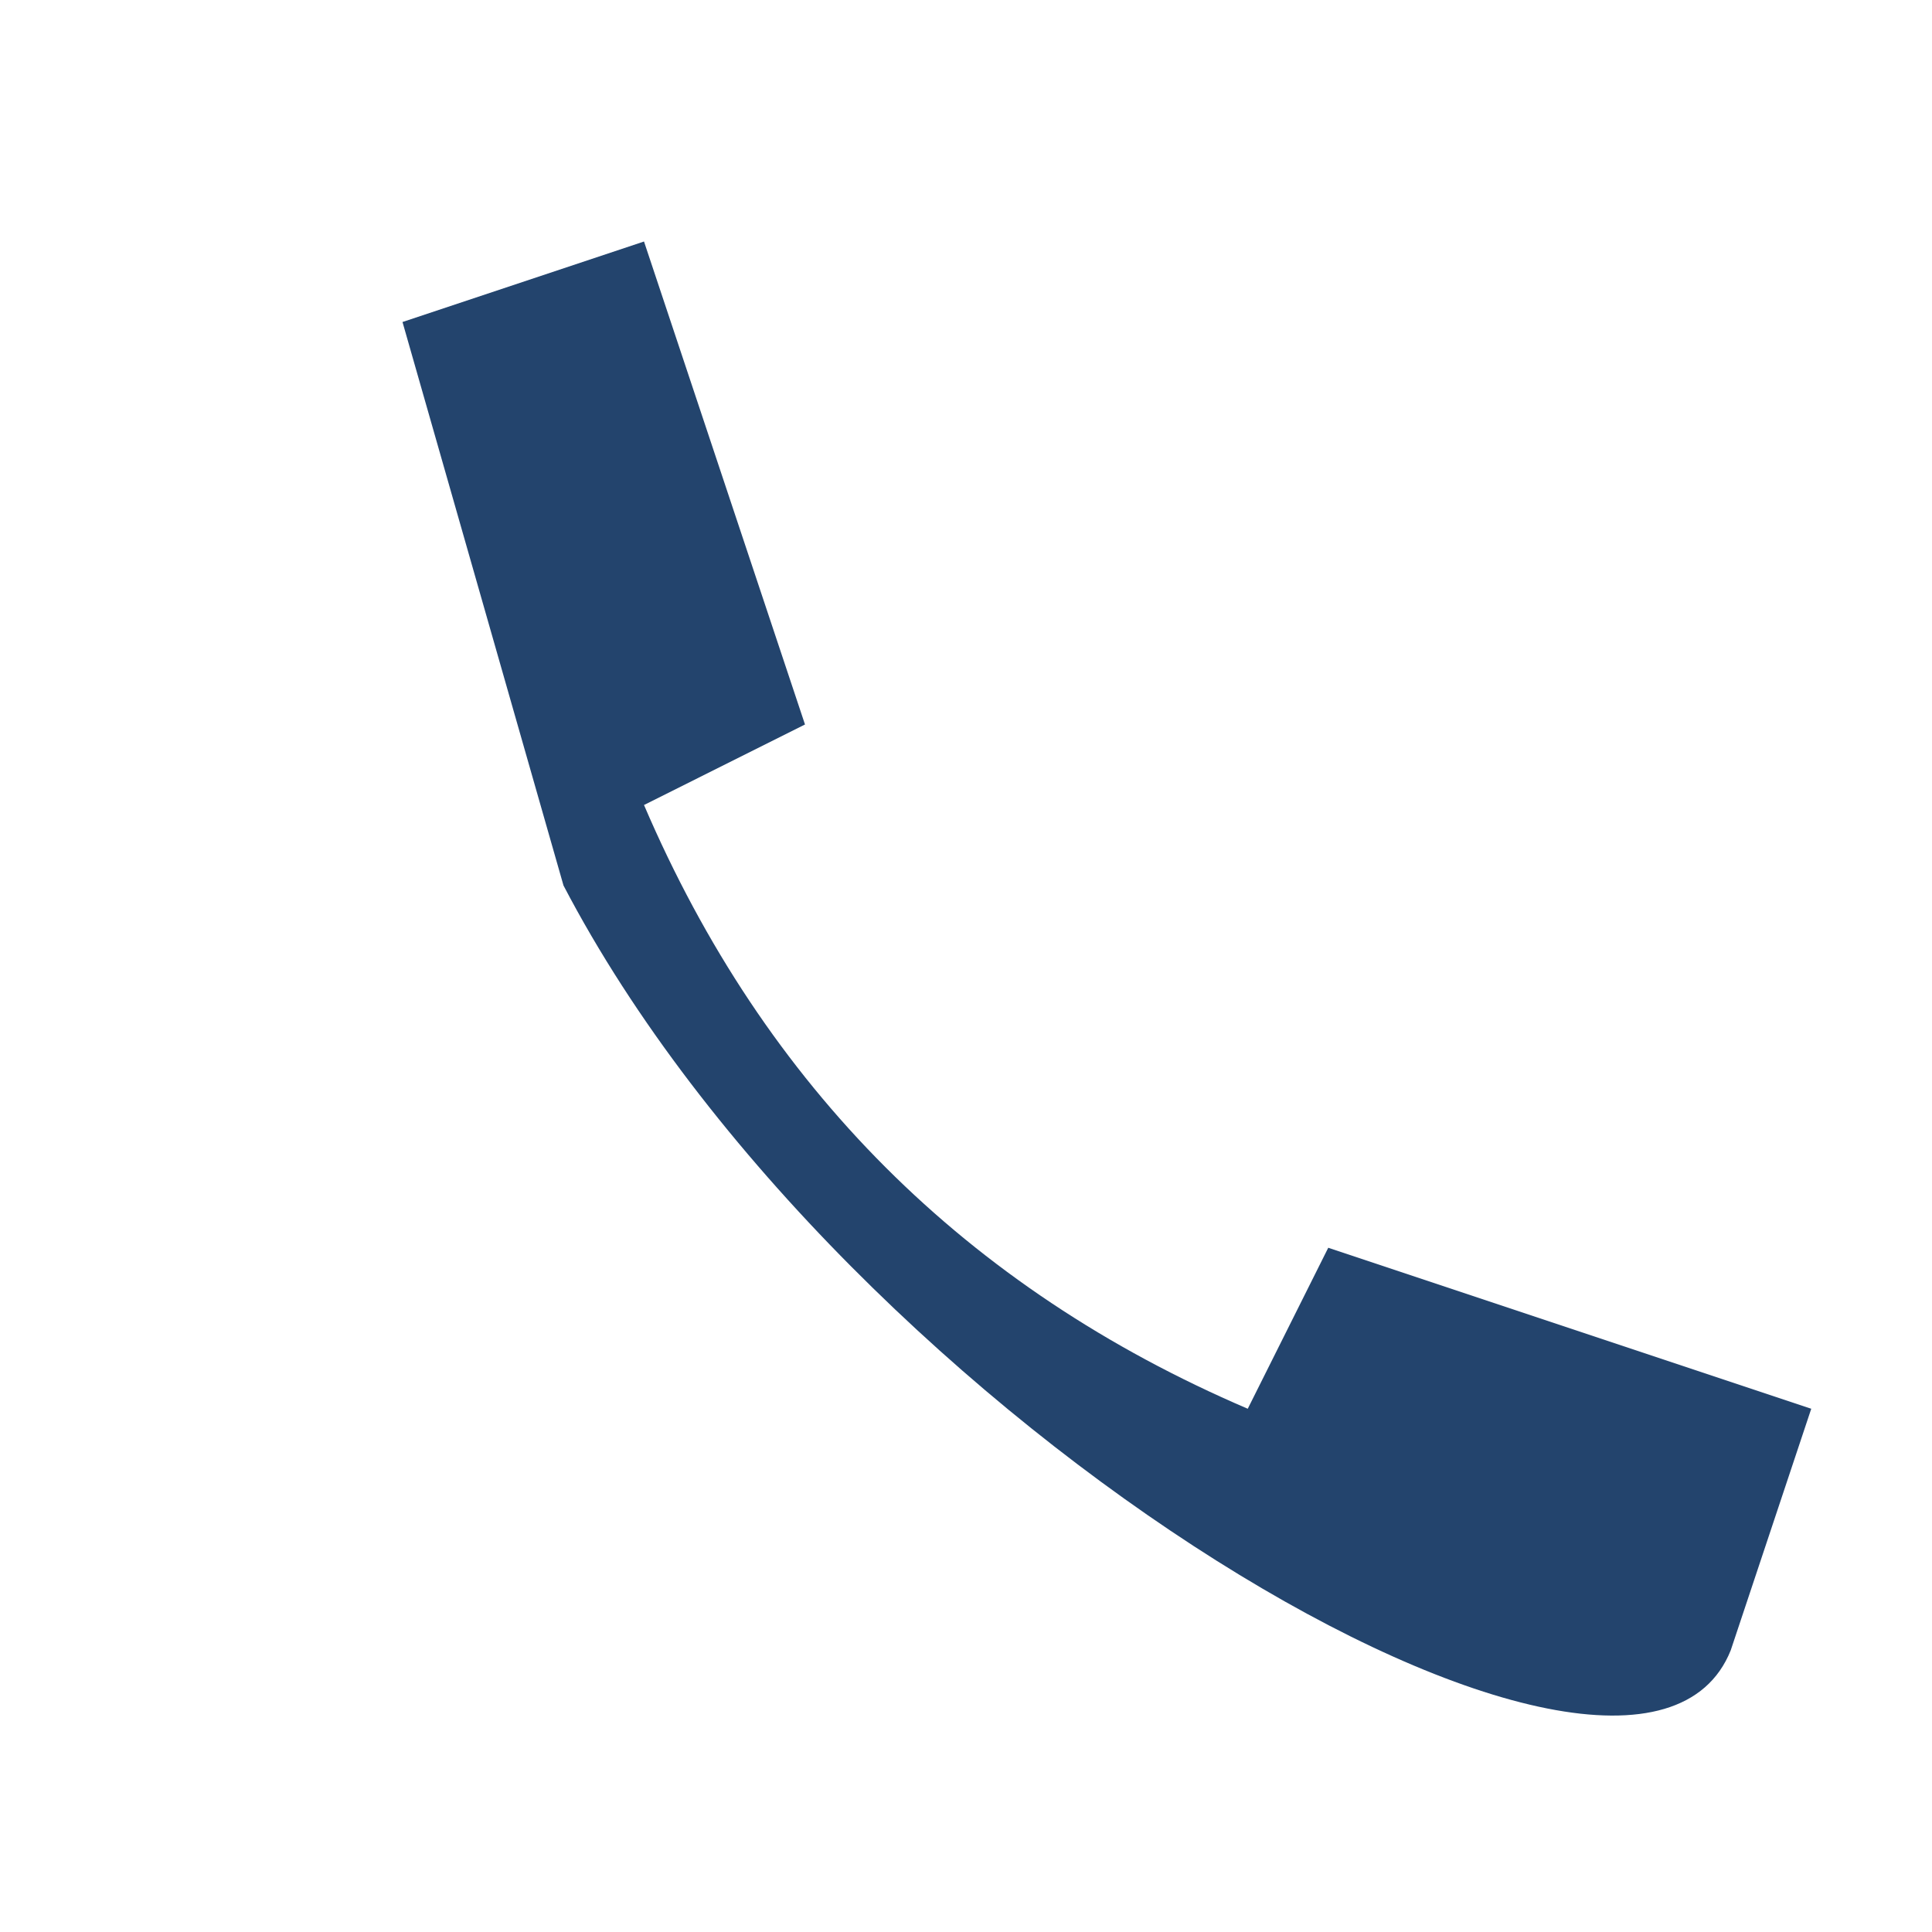
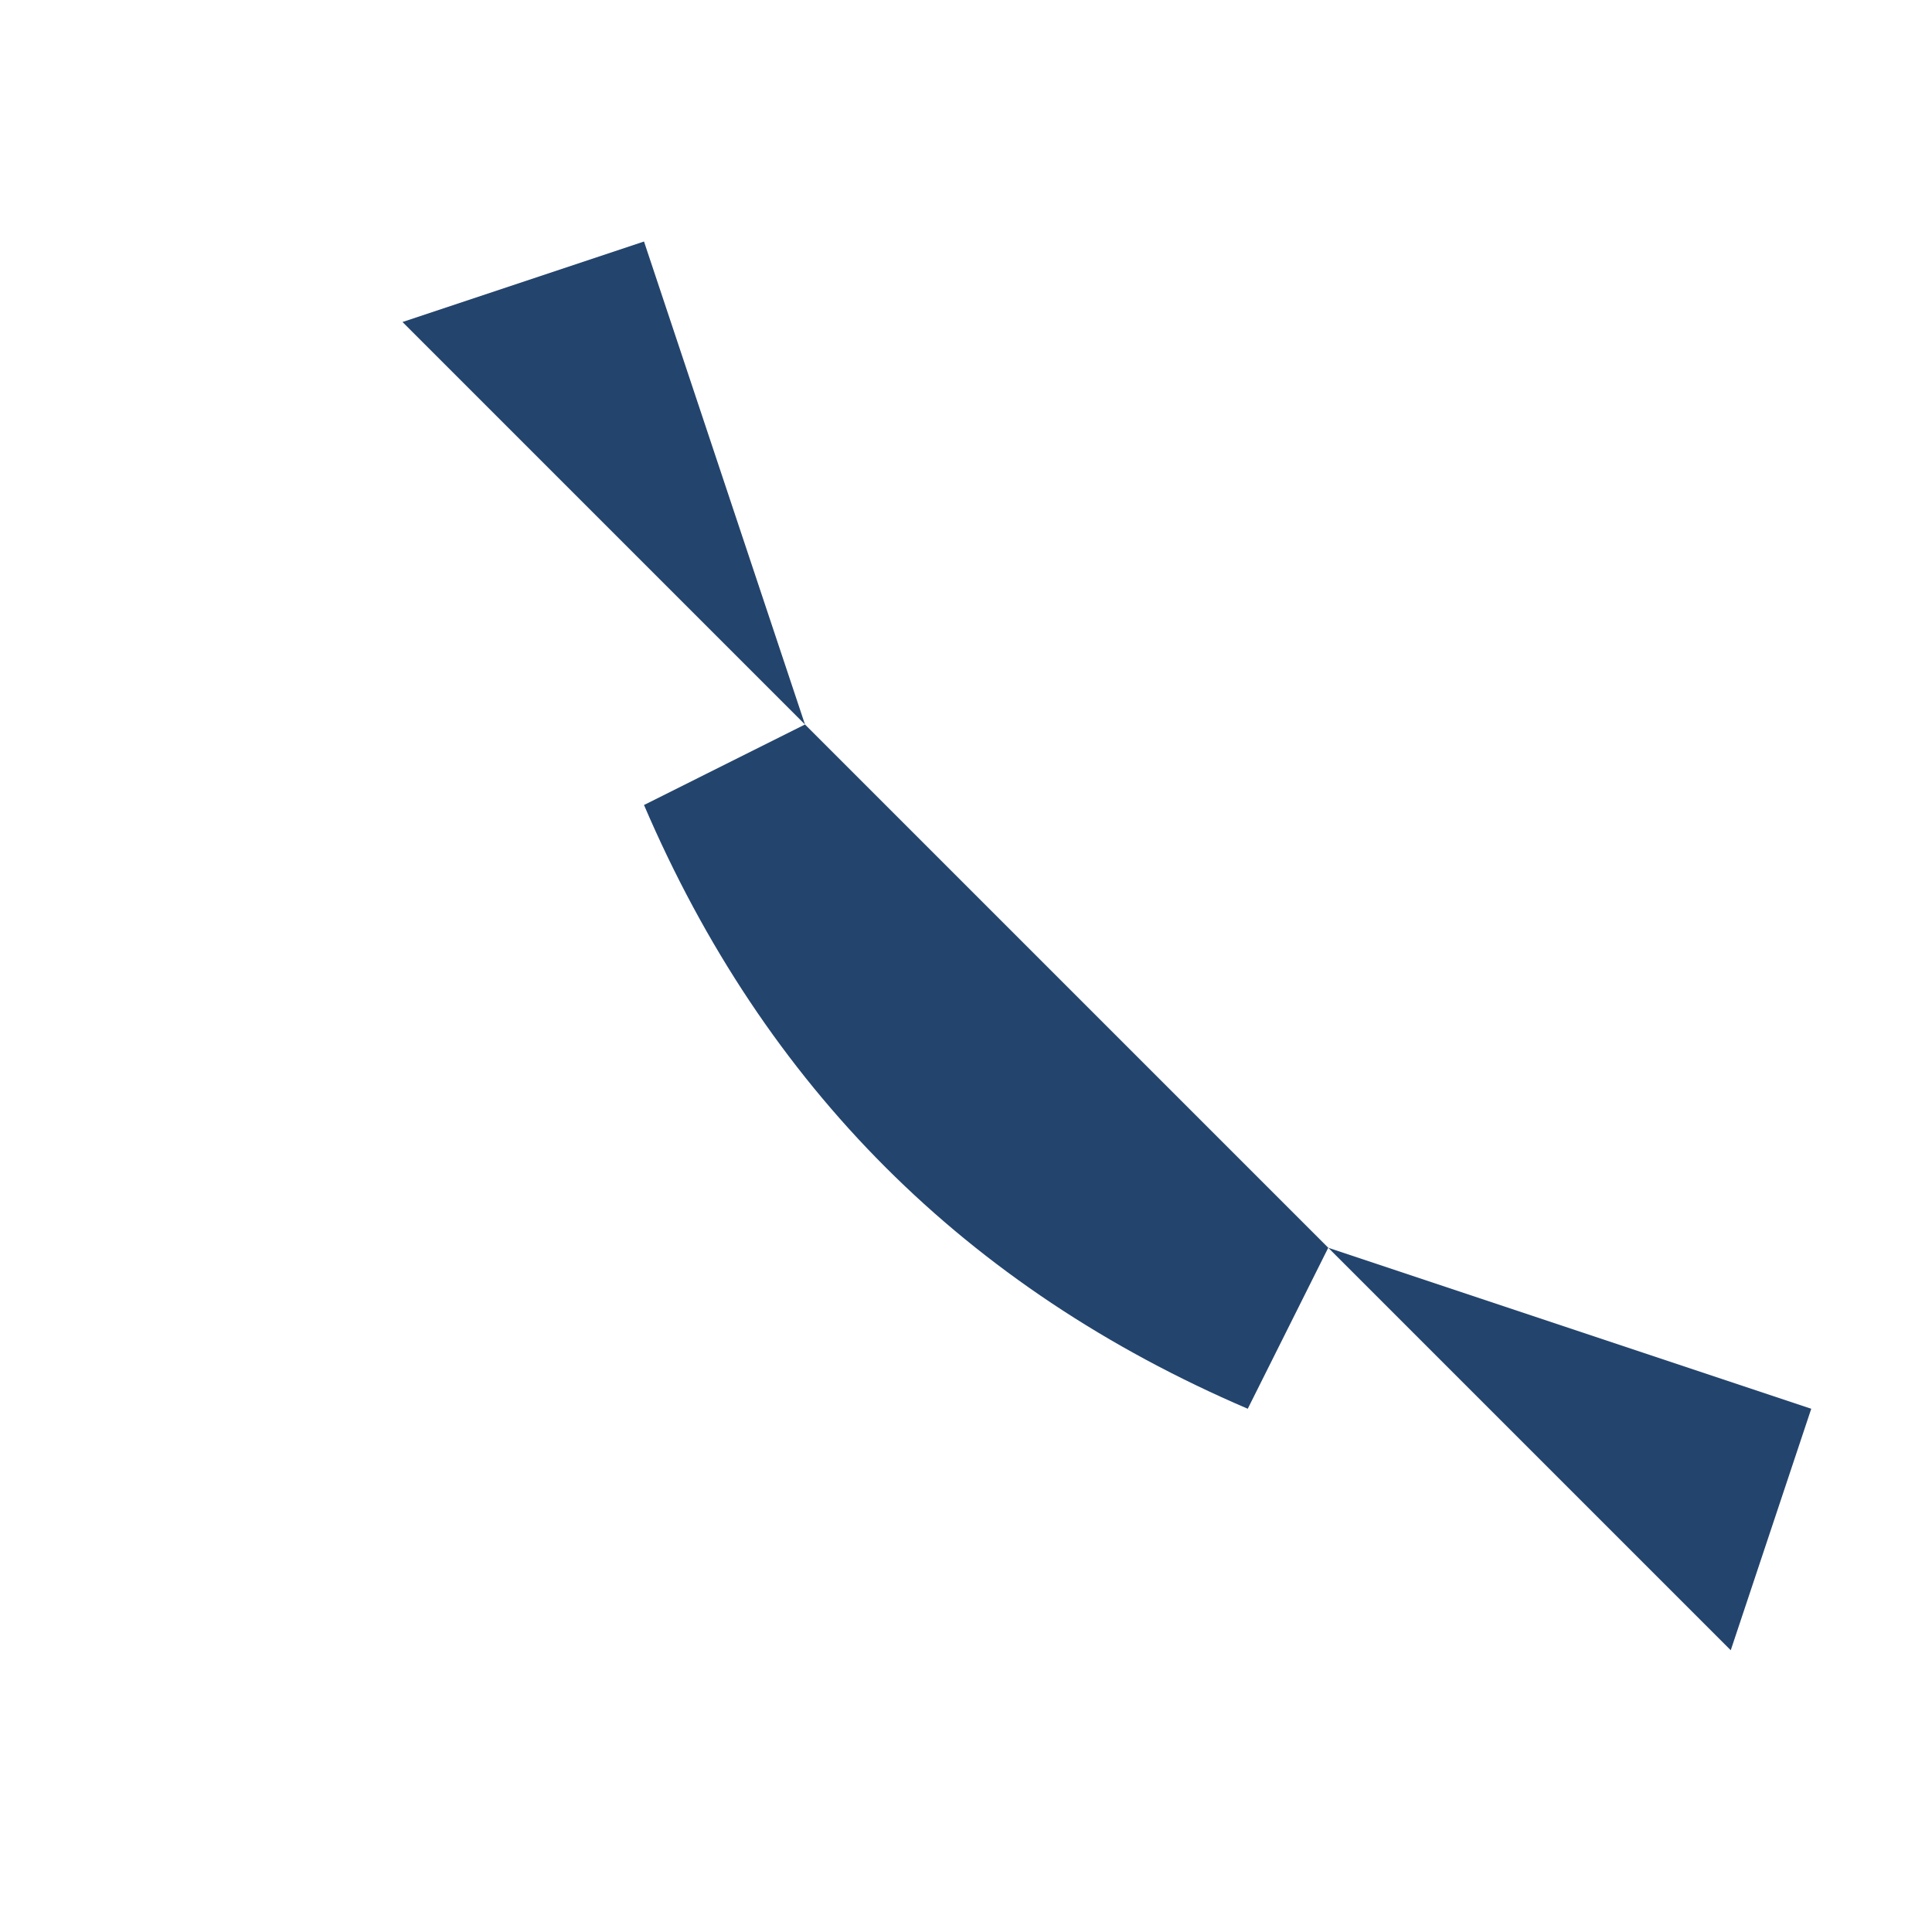
<svg xmlns="http://www.w3.org/2000/svg" width="24" height="24" viewBox="0 0 24 24">
-   <rect width="24" height="24" fill="none" />
-   <path d="M5 4l3-1 2 6-2 1c1.5 3.5 4 6 7.5 7.5l1-2 6 2-1 3c-1.2 3-11-2.8-14.5-9.5z" fill="#23446D" />
+   <path d="M5 4l3-1 2 6-2 1c1.5 3.5 4 6 7.5 7.5l1-2 6 2-1 3z" fill="#23446D" />
</svg>